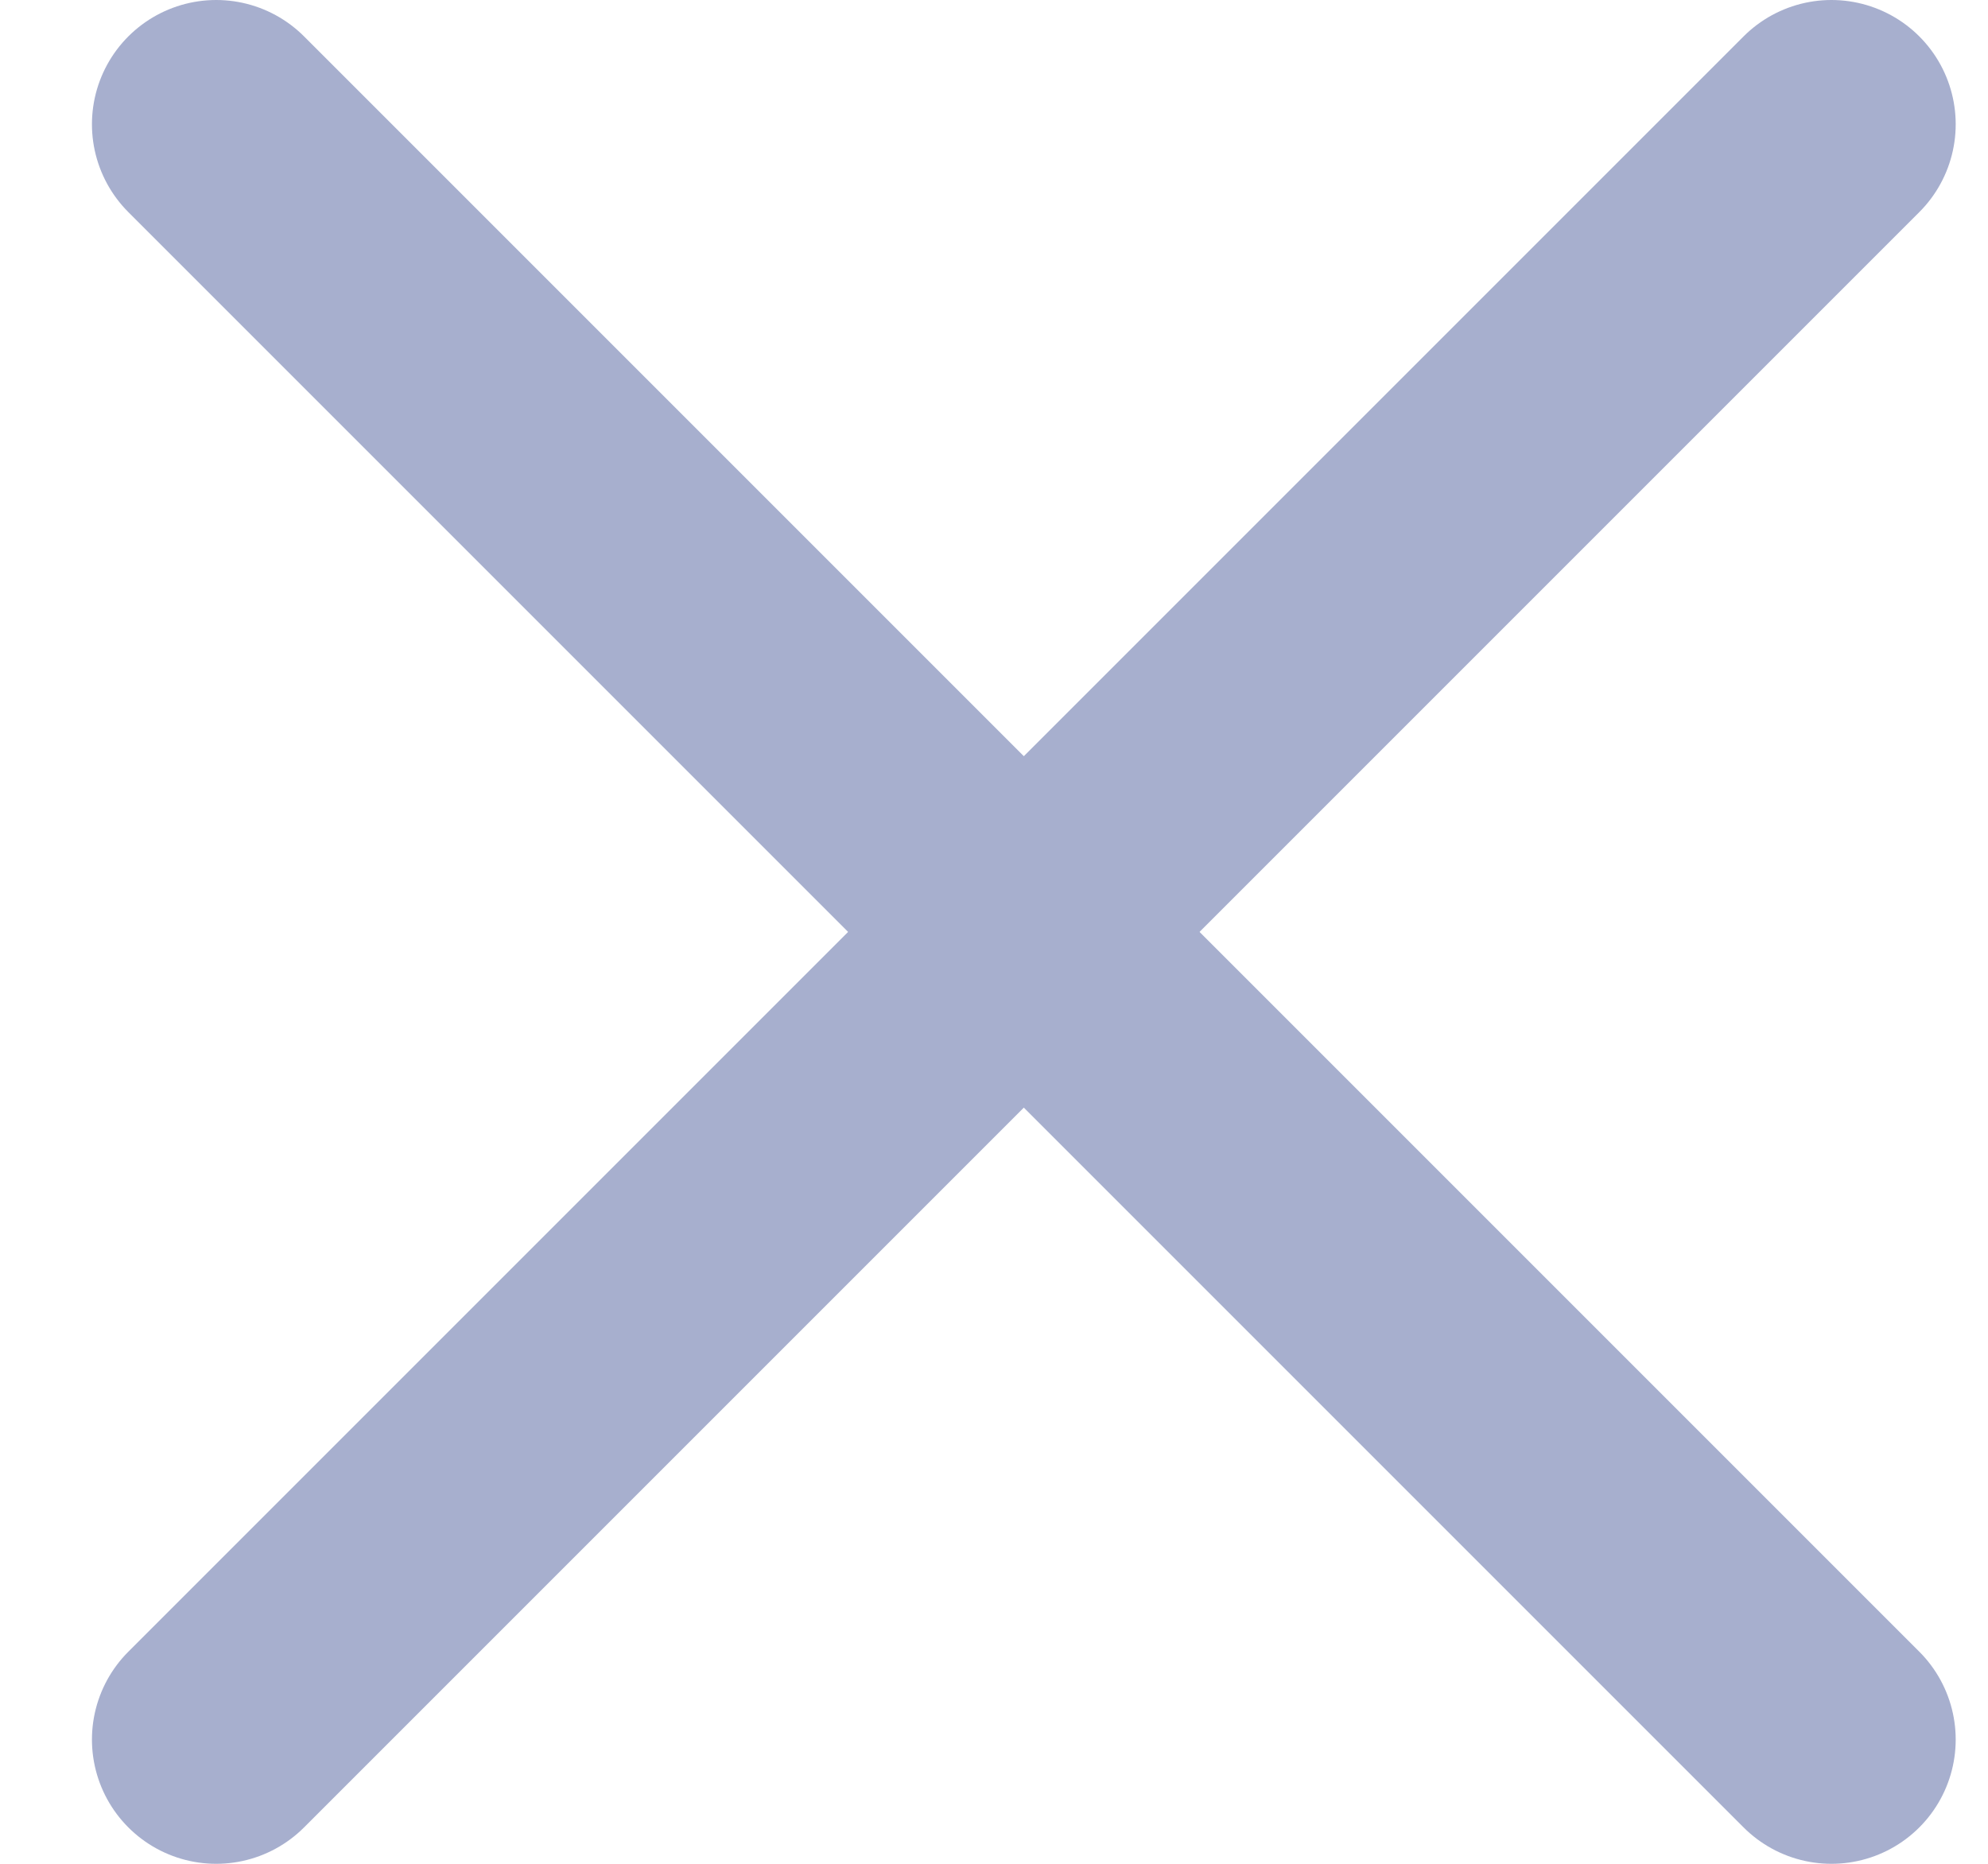
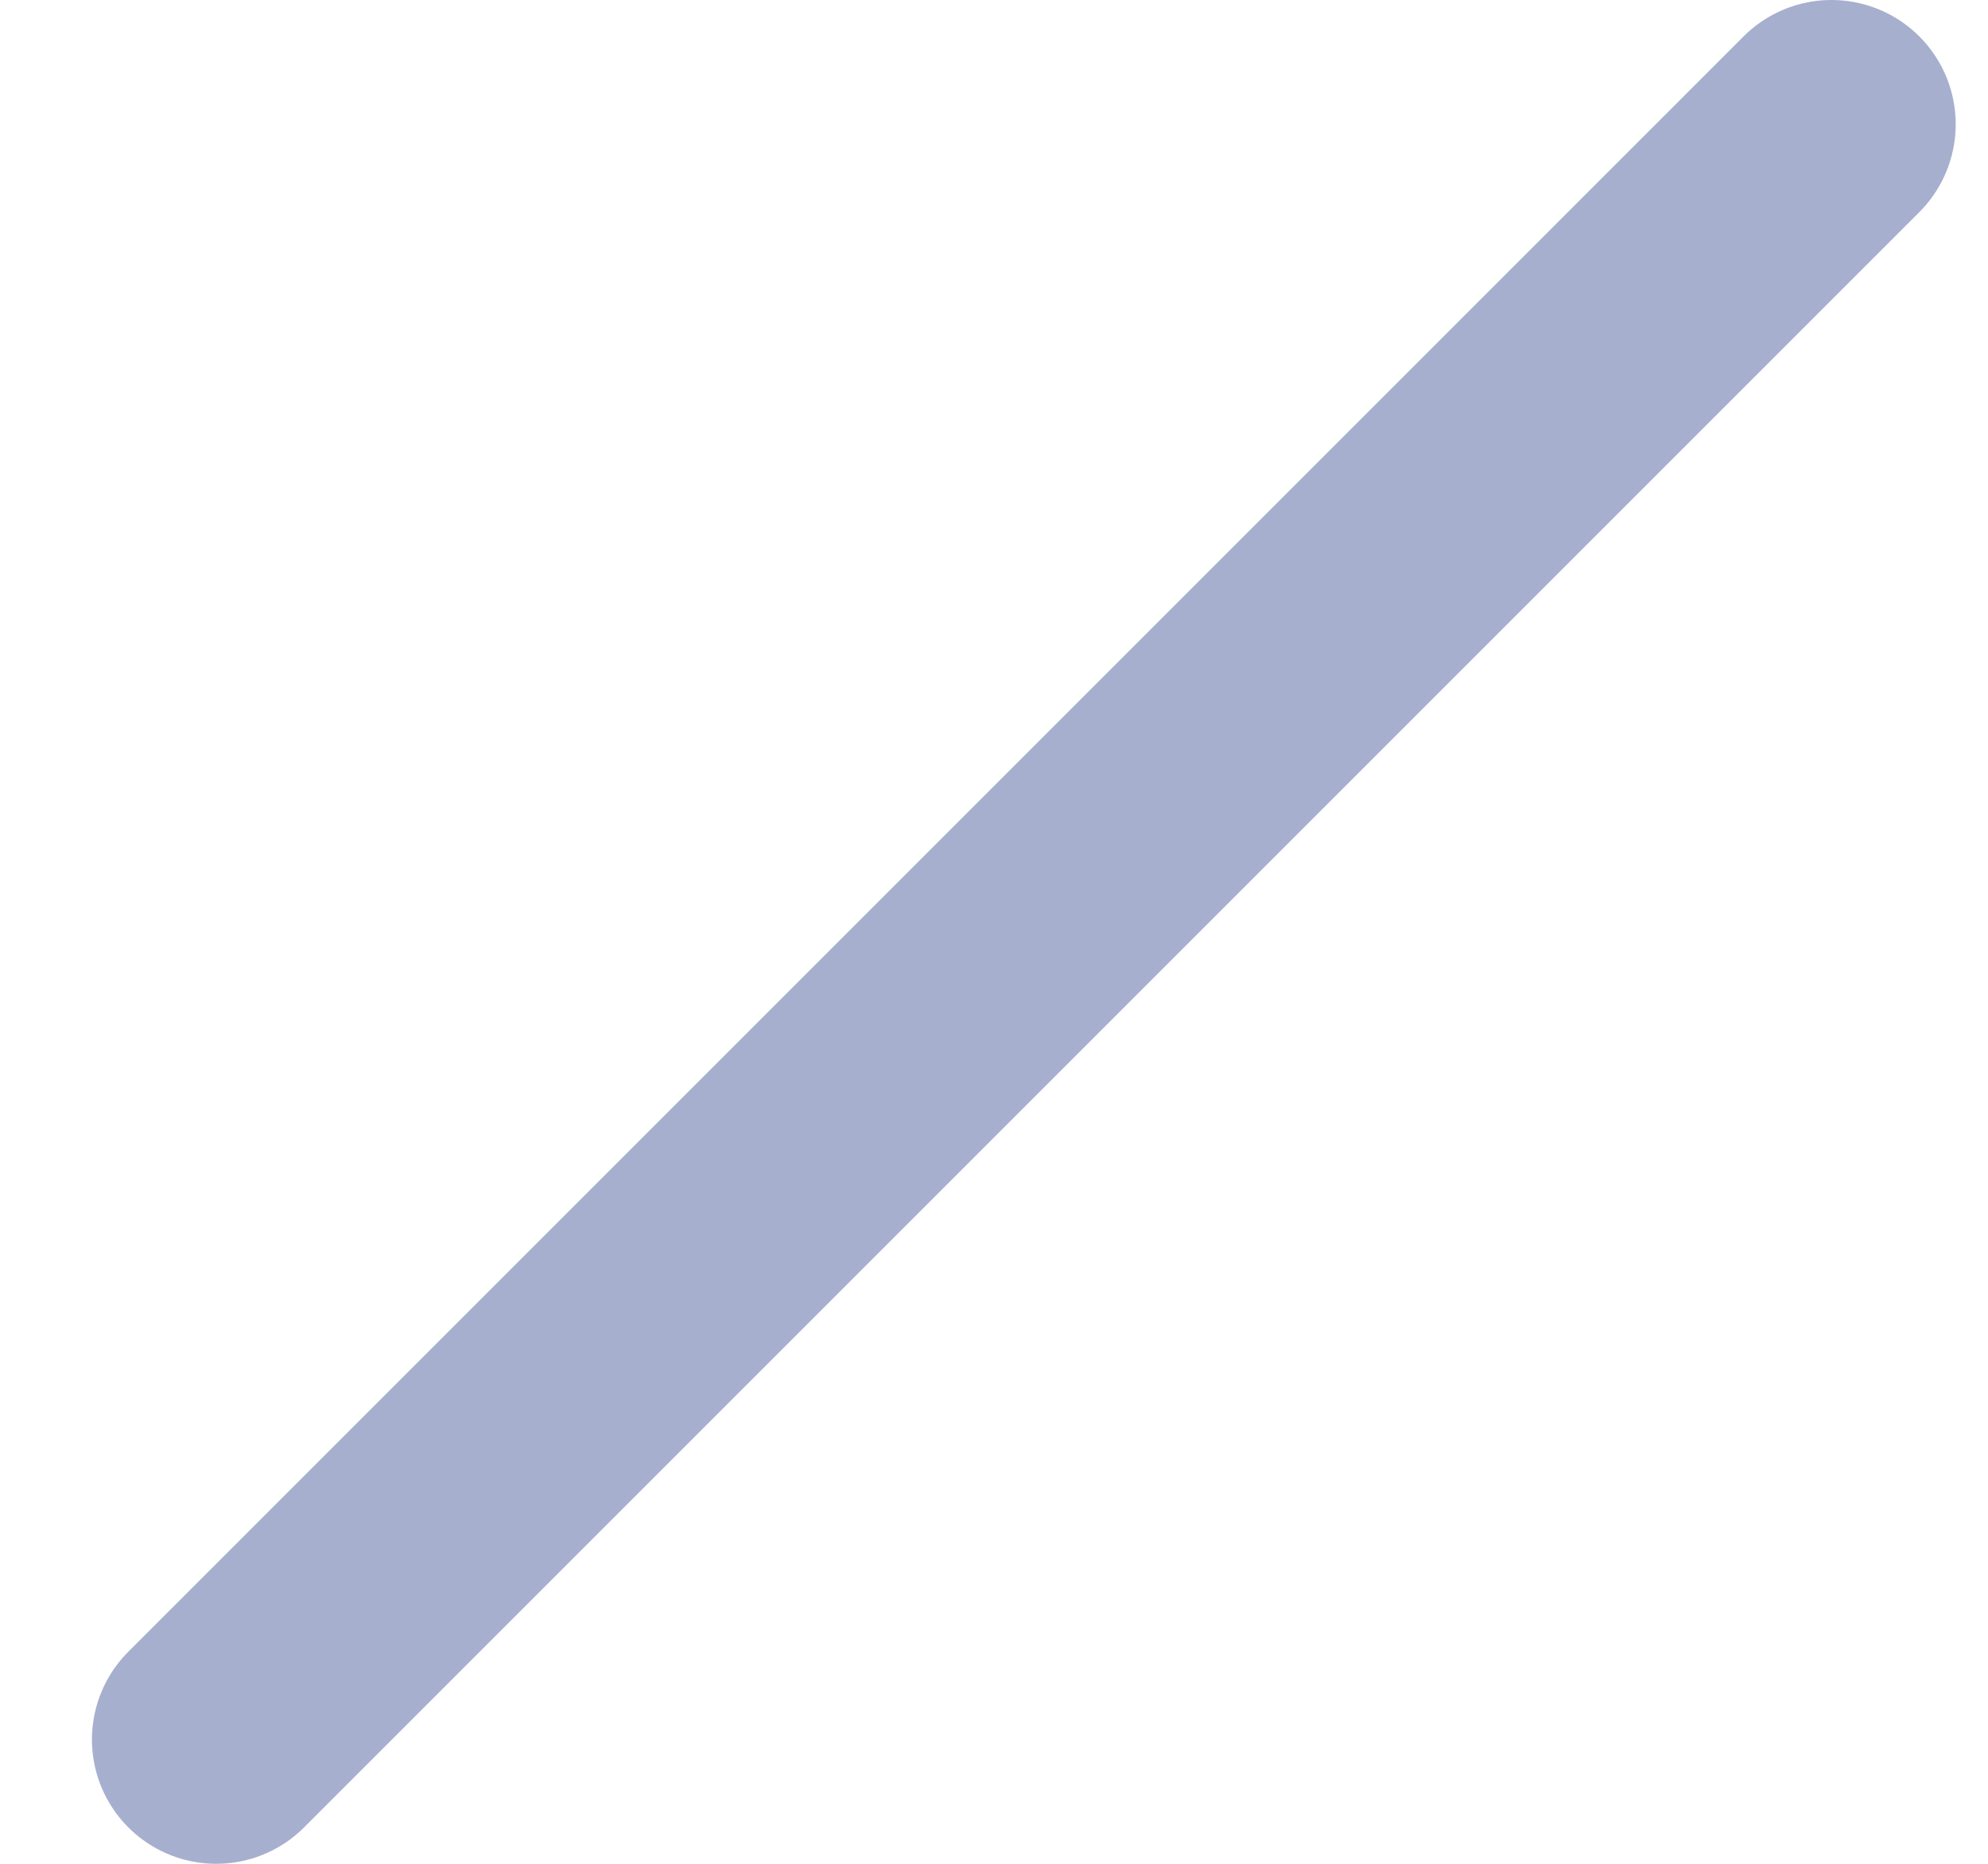
<svg xmlns="http://www.w3.org/2000/svg" width="16" height="15" viewBox="0 0 16 15" fill="none">
  <path d="M14.74 1L1.74 14" stroke="#A7AFCE" stroke-width="2" stroke-linecap="round" stroke-linejoin="round" />
-   <path d="M1.74 1L14.74 14" stroke="#A7AFCE" stroke-width="2" stroke-linecap="round" stroke-linejoin="round" />
</svg>